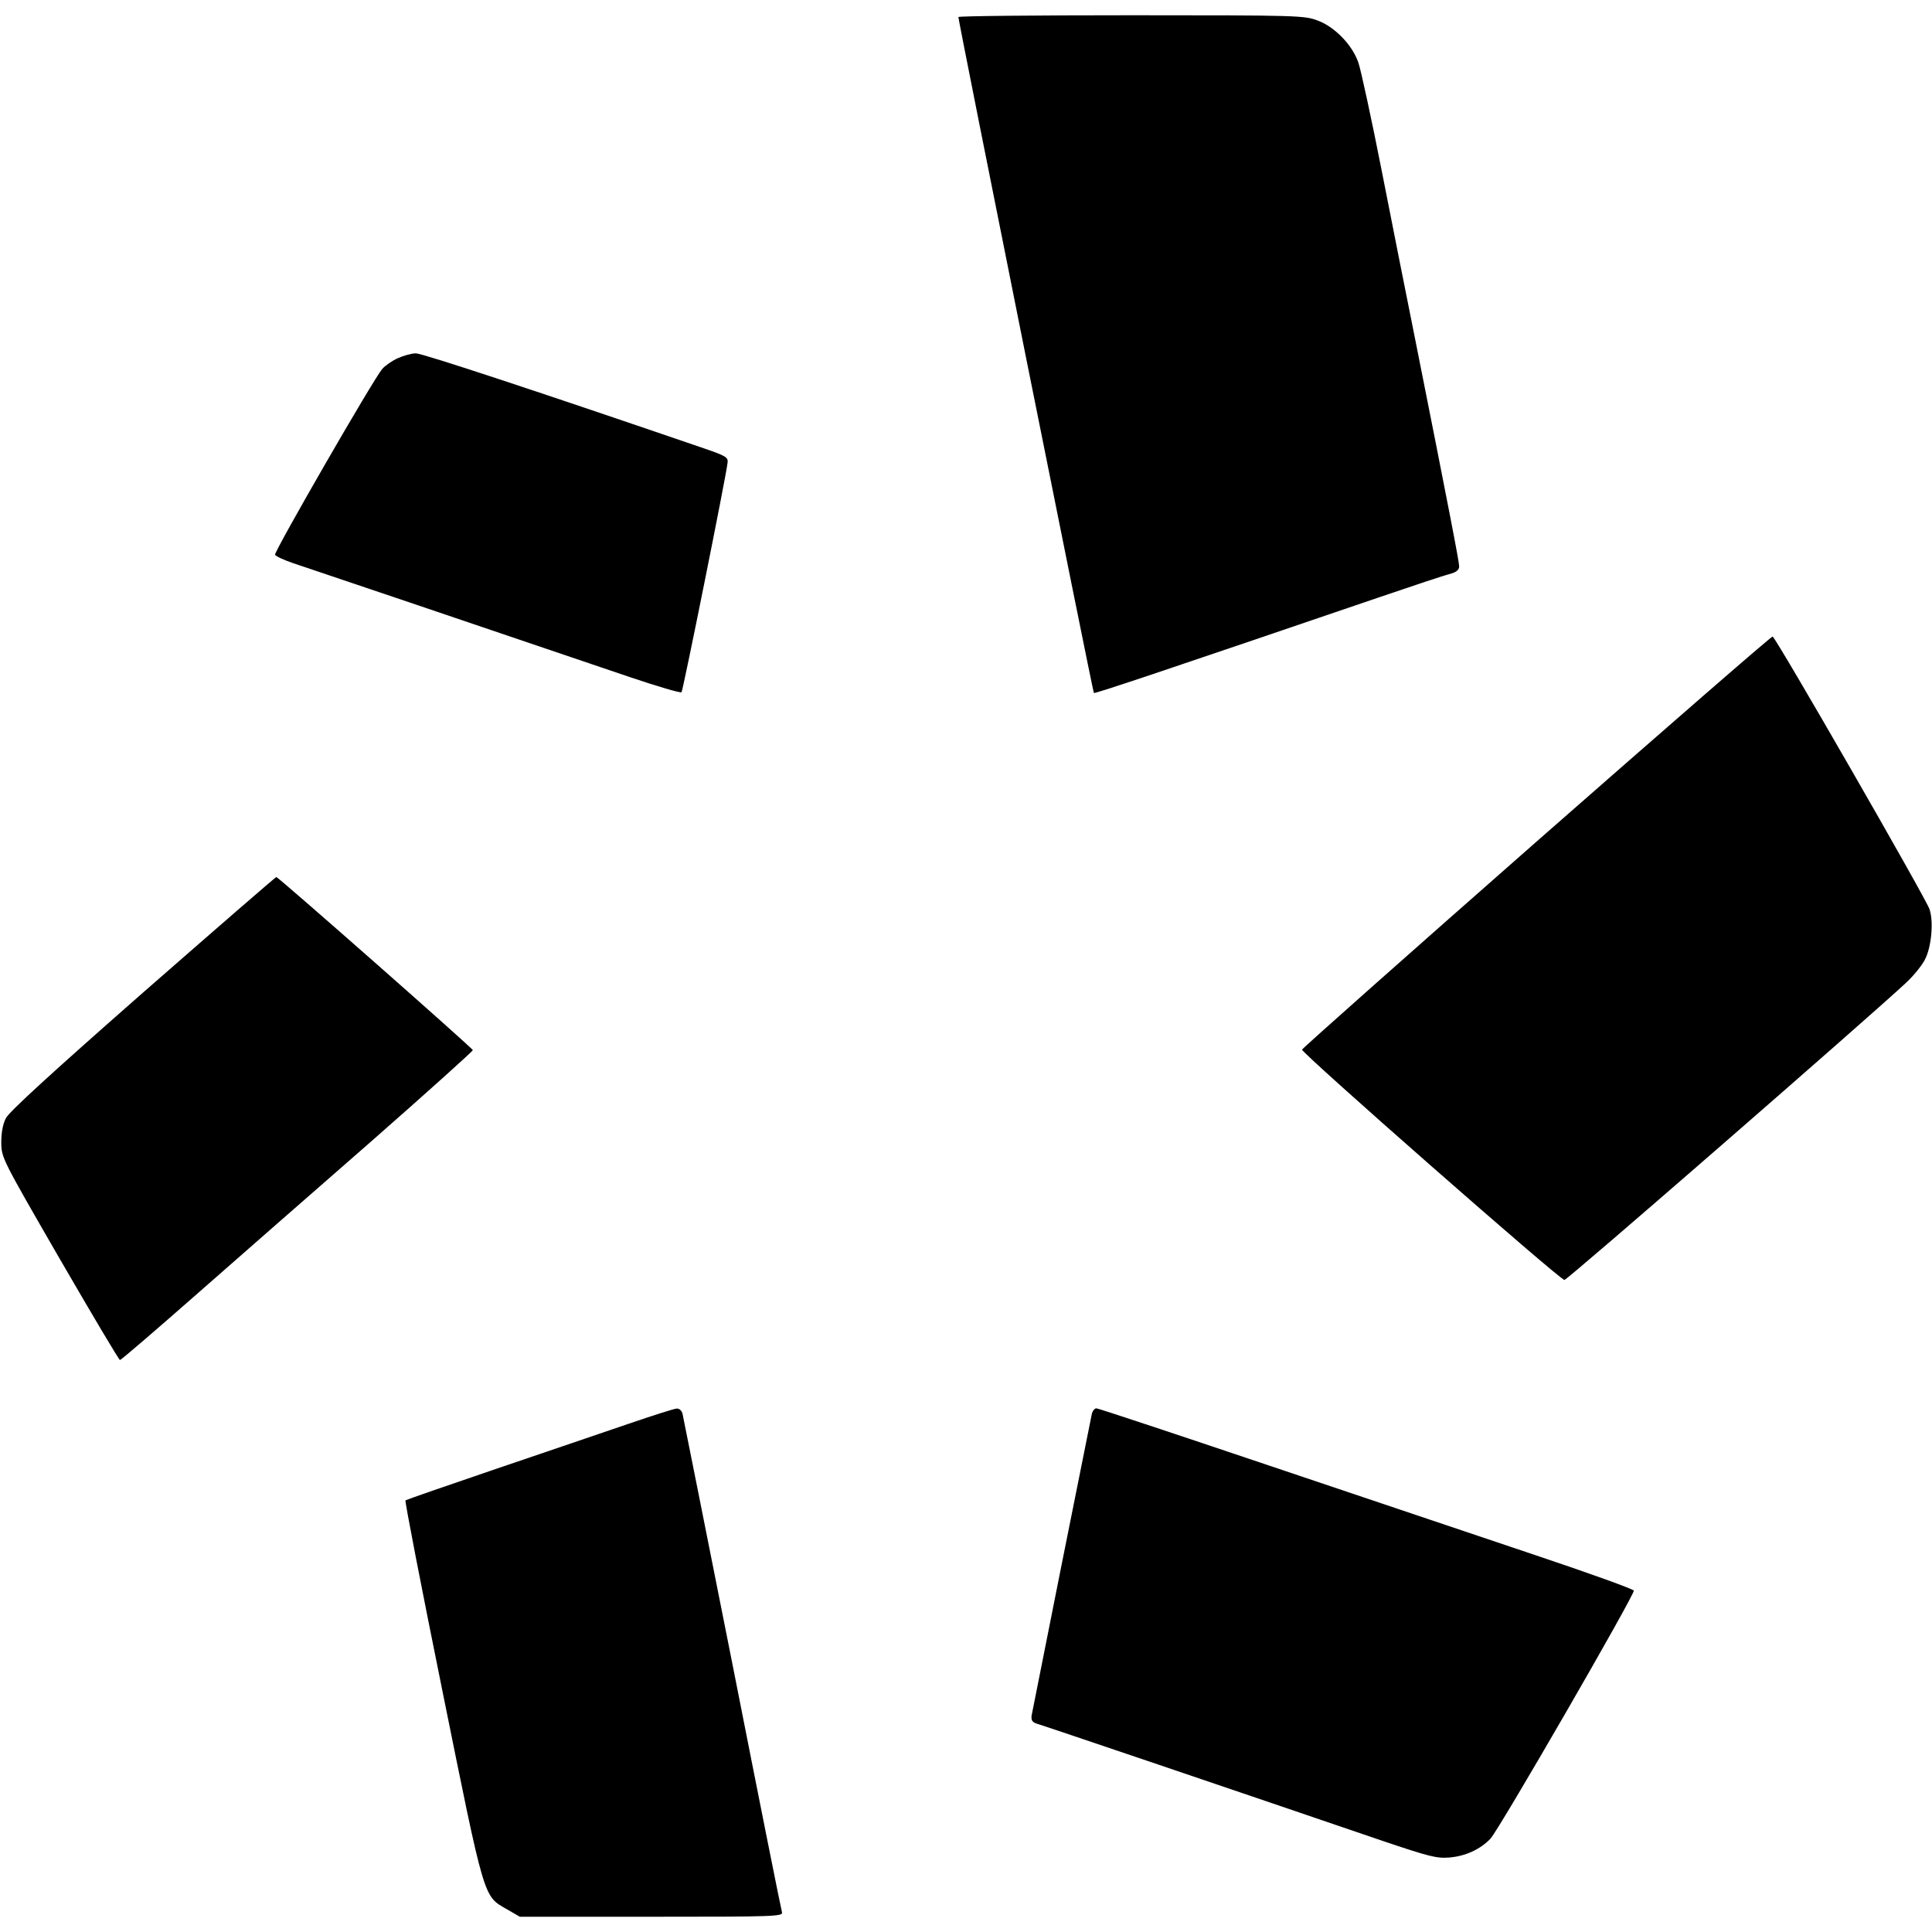
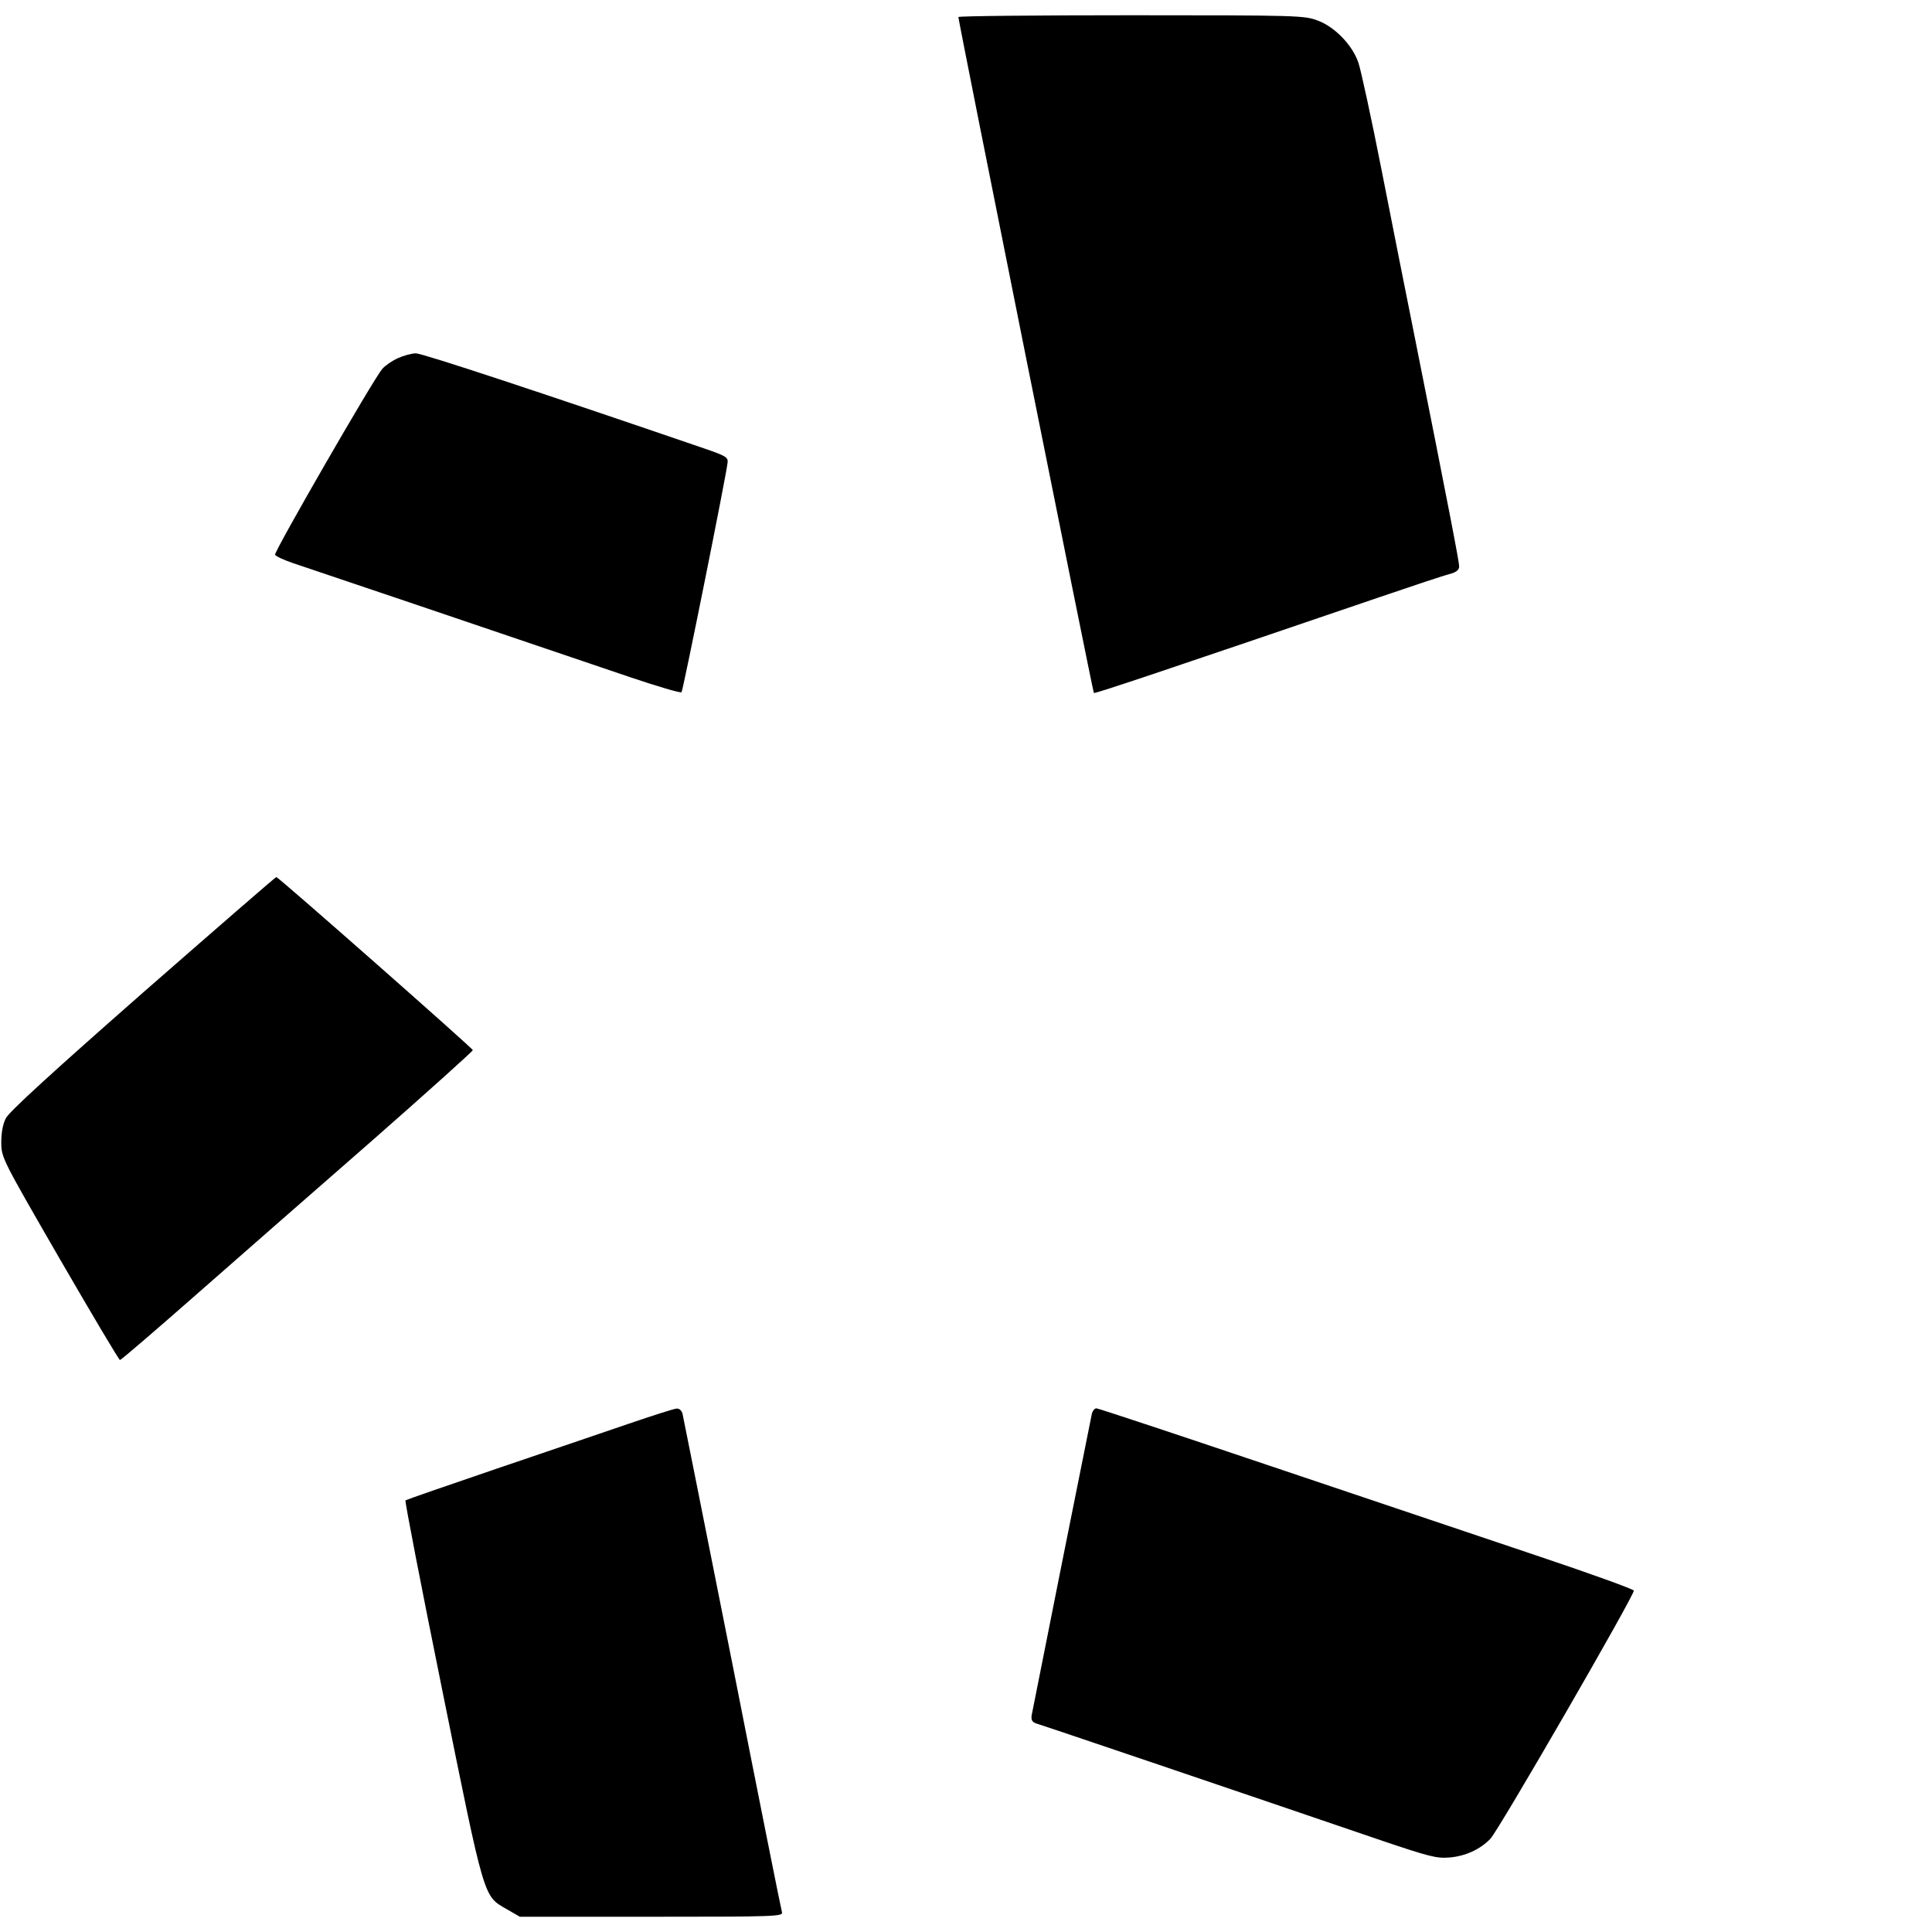
<svg xmlns="http://www.w3.org/2000/svg" version="1.0" width="760pt" height="760pt" viewBox="0 0 760 760" preserveAspectRatio="xMidYMid meet">
  <g transform="translate(0,760) scale(0.1,-0.1)" fill="#000000" stroke="none">
    <path d="M3770 7533 c0 -16 529 -2655 533 -2659 3 -4 294 94 1127 378 129 44 252 85 273 90 26 7 37 16 37 30 0 17 -36 205 -175 903 -30 149 -88 441 -129 650 -41 209 -83 401 -92 427 -23 70 -93 142 -160 167 -53 20 -73 21 -734 21 -374 0 -680 -3 -680 -7z" />
    <path d="M1565 6191 c-22 -10 -50 -29 -61 -42 -32 -35 -426 -719 -422 -731 2 -6 35 -21 73 -34 61 -20 750 -253 1324 -448 107 -36 198 -63 202 -59 6 7 175 848 181 902 3 22 -5 27 -92 57 -639 219 -1108 374 -1134 374 -17 0 -49 -9 -71 -19z" />
-     <path d="M6045 4290 c-506 -445 -921 -813 -923 -819 -4 -12 1014 -906 1032 -906 12 0 1194 1029 1345 1170 29 27 62 68 73 90 26 49 35 150 18 199 -14 42 -605 1070 -617 1072 -4 2 -422 -362 -928 -806z" />
    <path d="M561 3694 c-355 -312 -526 -468 -538 -493 -12 -23 -18 -57 -18 -96 1 -60 2 -62 230 -457 127 -219 233 -398 237 -398 4 0 137 114 295 253 158 139 469 411 691 605 221 194 402 357 402 361 0 7 -765 681 -773 681 -3 0 -239 -205 -526 -456z" />
    <path d="M2475 2000 c-93 -32 -329 -112 -523 -178 -194 -66 -355 -122 -357 -124 -3 -3 62 -339 145 -748 168 -830 161 -807 253 -860 l52 -30 518 0 c489 0 518 1 513 18 -3 9 -91 449 -195 977 -105 528 -193 970 -196 983 -3 13 -13 22 -23 21 -9 0 -93 -27 -187 -59z" />
    <path d="M4295 2038 c-10 -47 -233 -1164 -237 -1187 -2 -19 3 -26 22 -32 22 -6 798 -269 1360 -461 181 -61 211 -69 261 -65 63 5 122 32 162 74 34 36 569 962 564 976 -2 6 -174 68 -383 138 -208 70 -680 229 -1049 353 -368 124 -675 226 -682 226 -7 0 -15 -10 -18 -22z" />
  </g>
</svg>